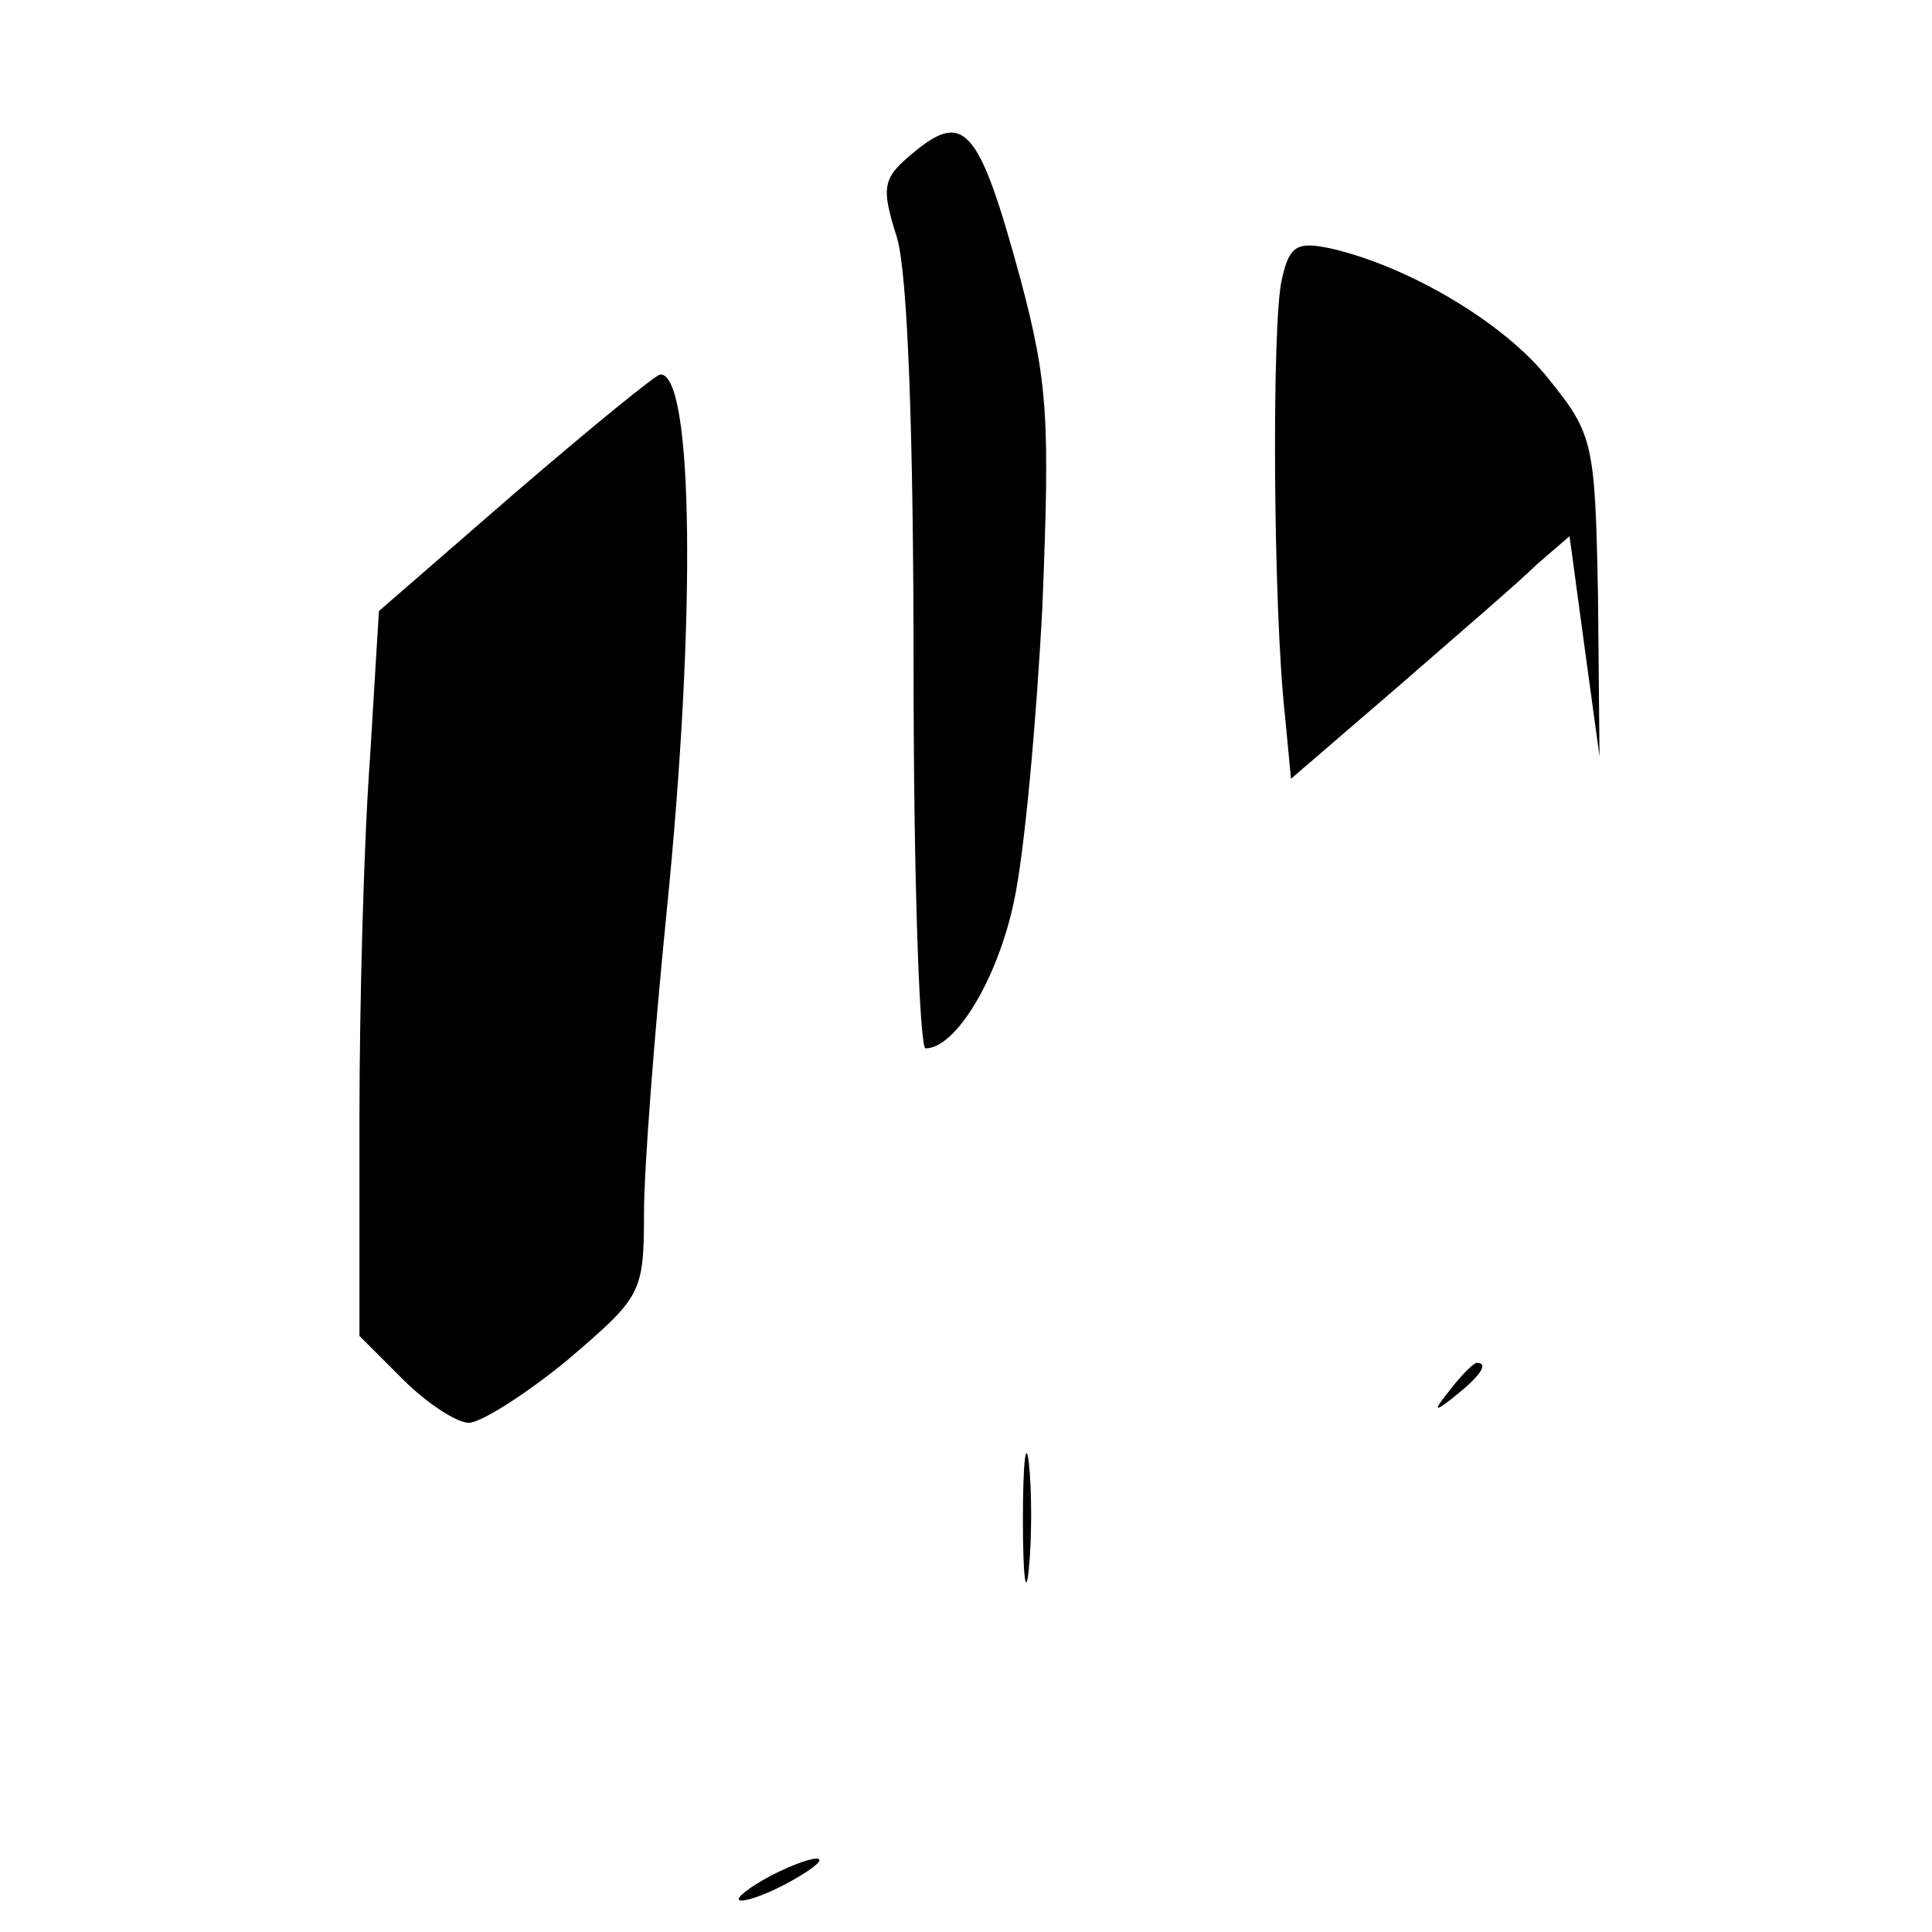
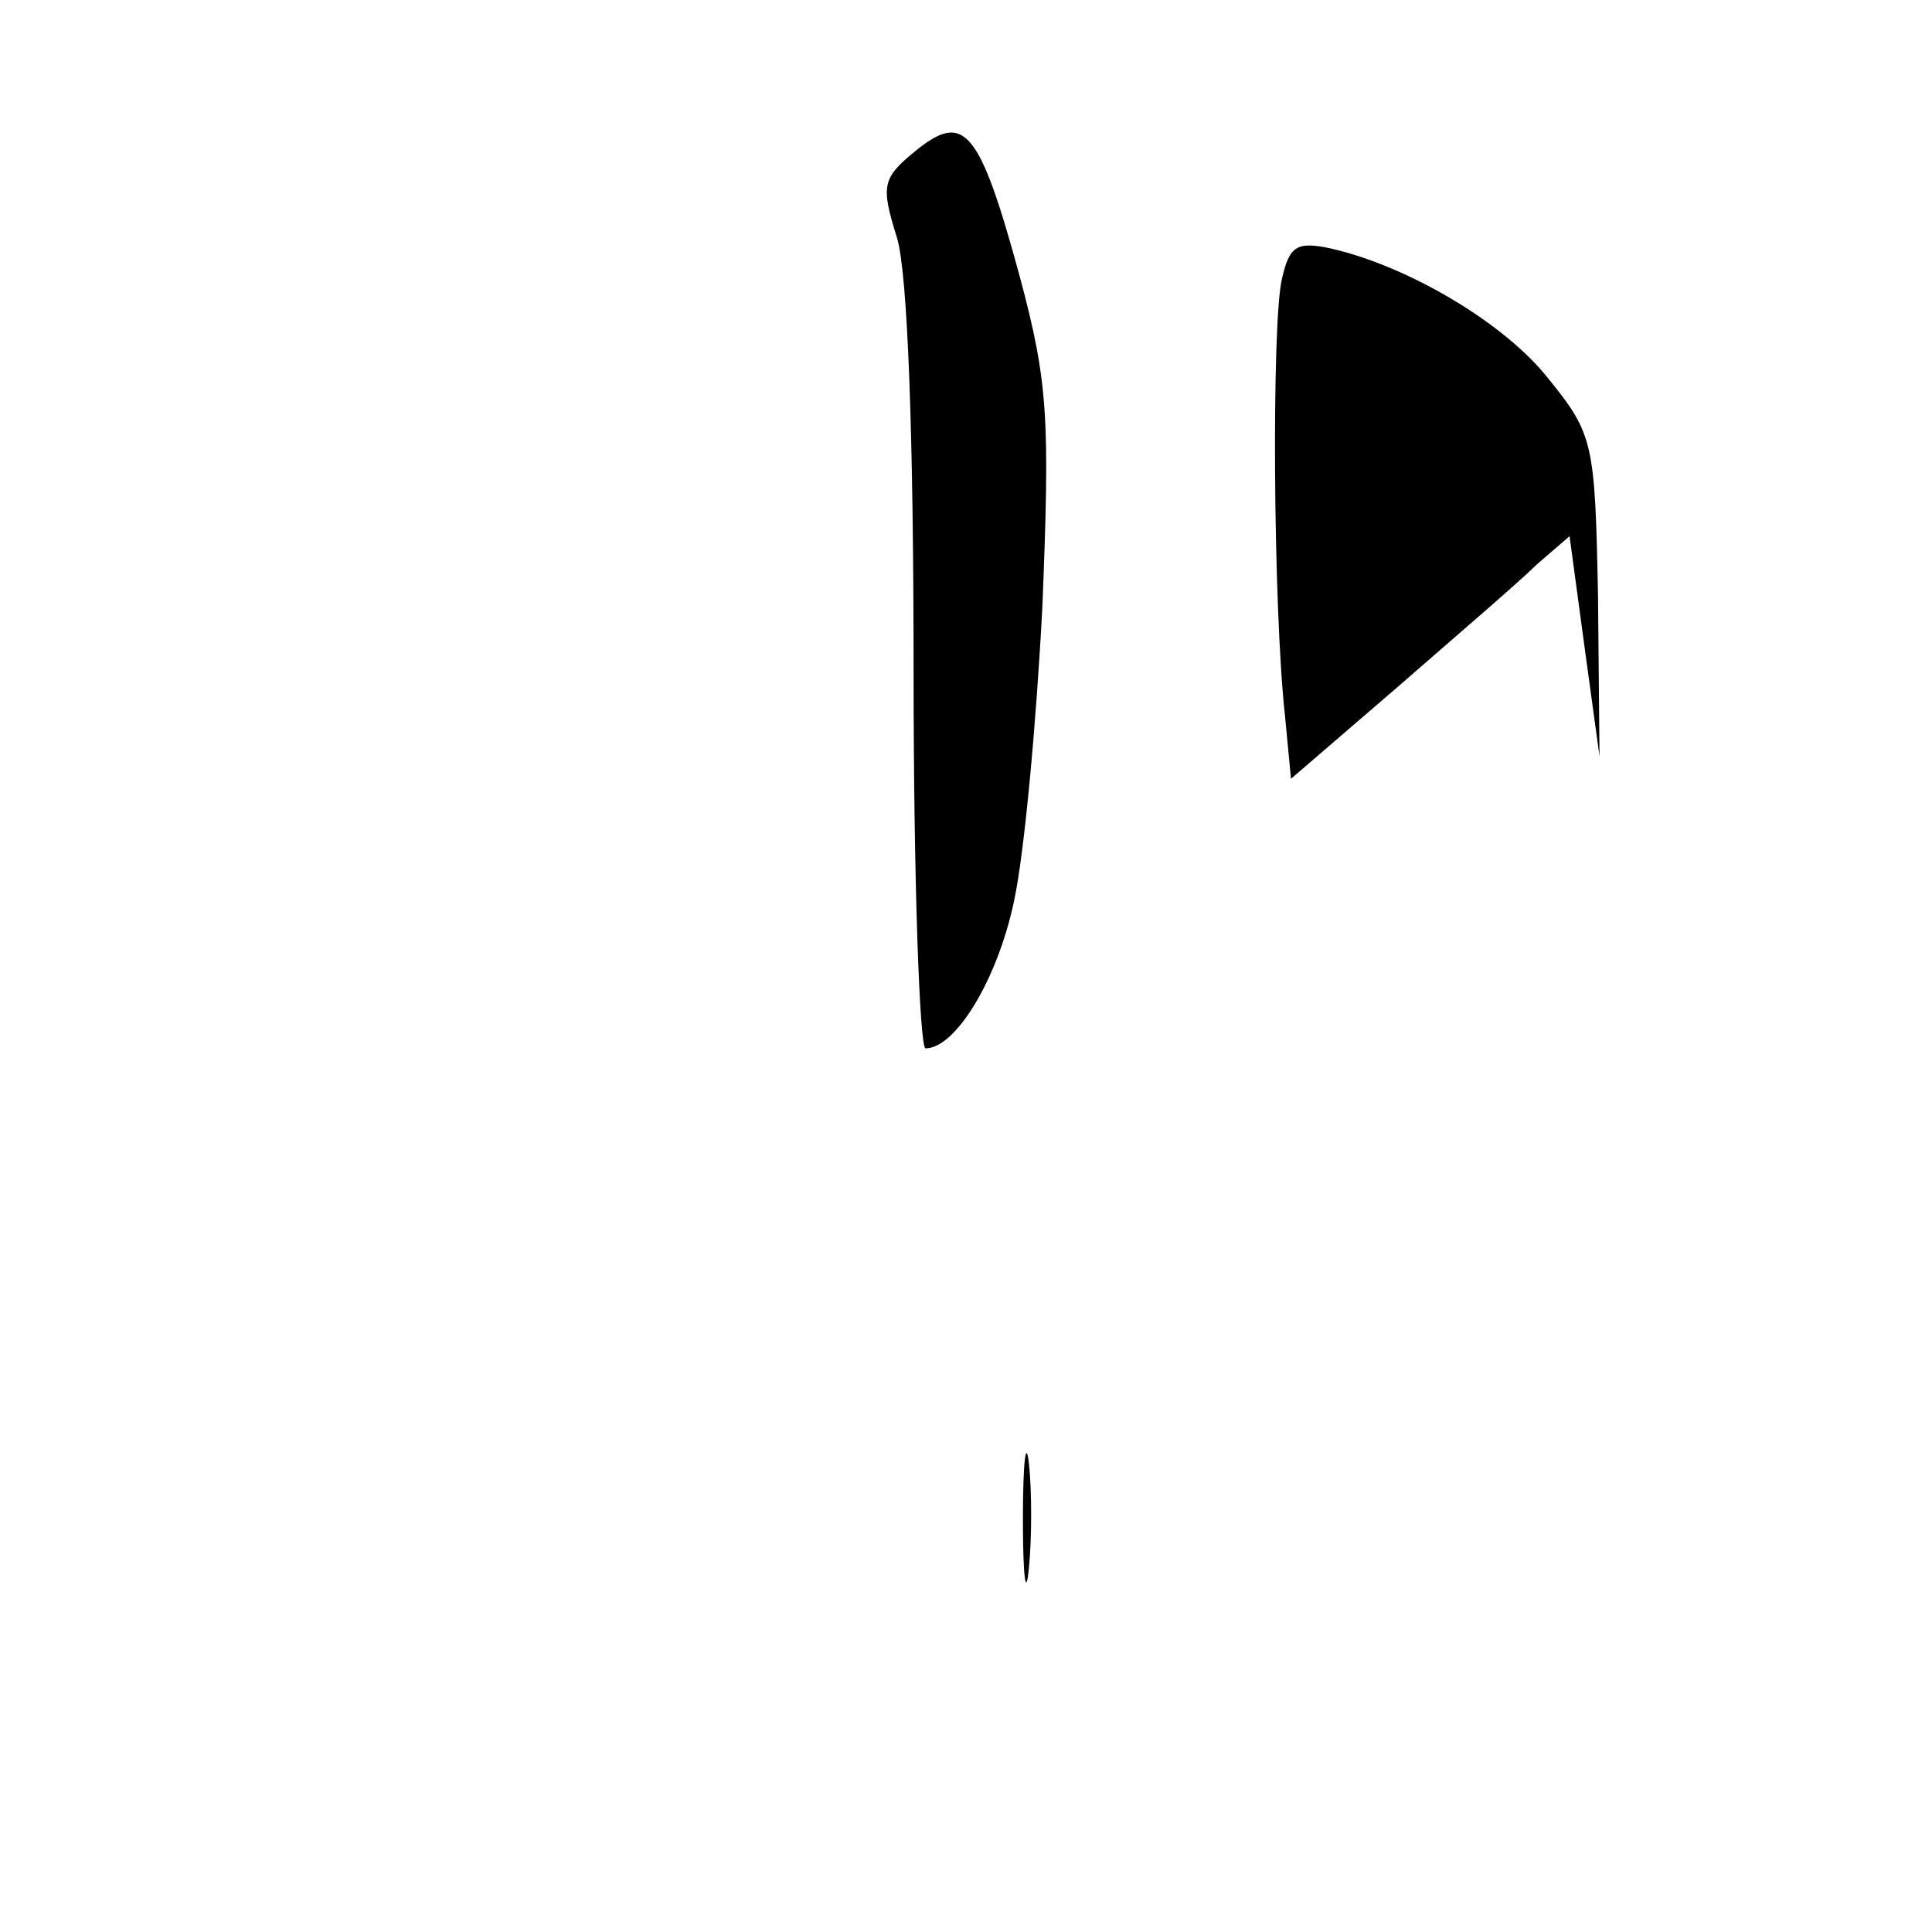
<svg xmlns="http://www.w3.org/2000/svg" version="1.0" width="129pt" height="129pt" viewBox="0 0 129 129" preserveAspectRatio="xMidYMid meet">
  <g transform="translate(0,129) scale(0.1,-0.1)" fill="#000000" stroke="none">
    <path d="M611 1189 c-22 -18 -23 -23 -12 -58 7 -24 11 -129 11 -290 0 -138 4 -251 8 -251 20 0 48 46 59 98 7 32 15 120 19 197 5 125 4 149 -15 220 -27 99 -37 111 -70 84z" />
    <path d="M856 1104 c-7 -28 -6 -220 2 -292 l4 -42 72 62 c39 34 81 70 92 81 l22 19 10 -74 10 -73 -1 107 c-2 102 -3 108 -33 145 -29 37 -93 75 -145 87 -23 5 -28 2 -33 -20z" />
-     <path d="M344 961 l-91 -79 -6 -99 c-4 -54 -7 -162 -7 -241 l0 -144 29 -29 c16 -16 36 -29 44 -29 8 0 38 19 66 42 49 42 51 44 51 98 0 30 7 120 15 200 20 198 18 360 -4 360 -3 0 -47 -36 -97 -79z" />
-     <path d="M969 363 c-13 -16 -12 -17 4 -4 16 13 21 21 13 21 -2 0 -10 -8 -17 -17z" />
    <path d="M683 275 c0 -38 2 -53 4 -32 2 20 2 52 0 70 -2 17 -4 1 -4 -38z" />
-     <path d="M510 35 c-14 -8 -20 -14 -15 -14 6 0 21 6 35 14 14 8 21 14 15 14 -5 0 -21 -6 -35 -14z" />
  </g>
</svg>